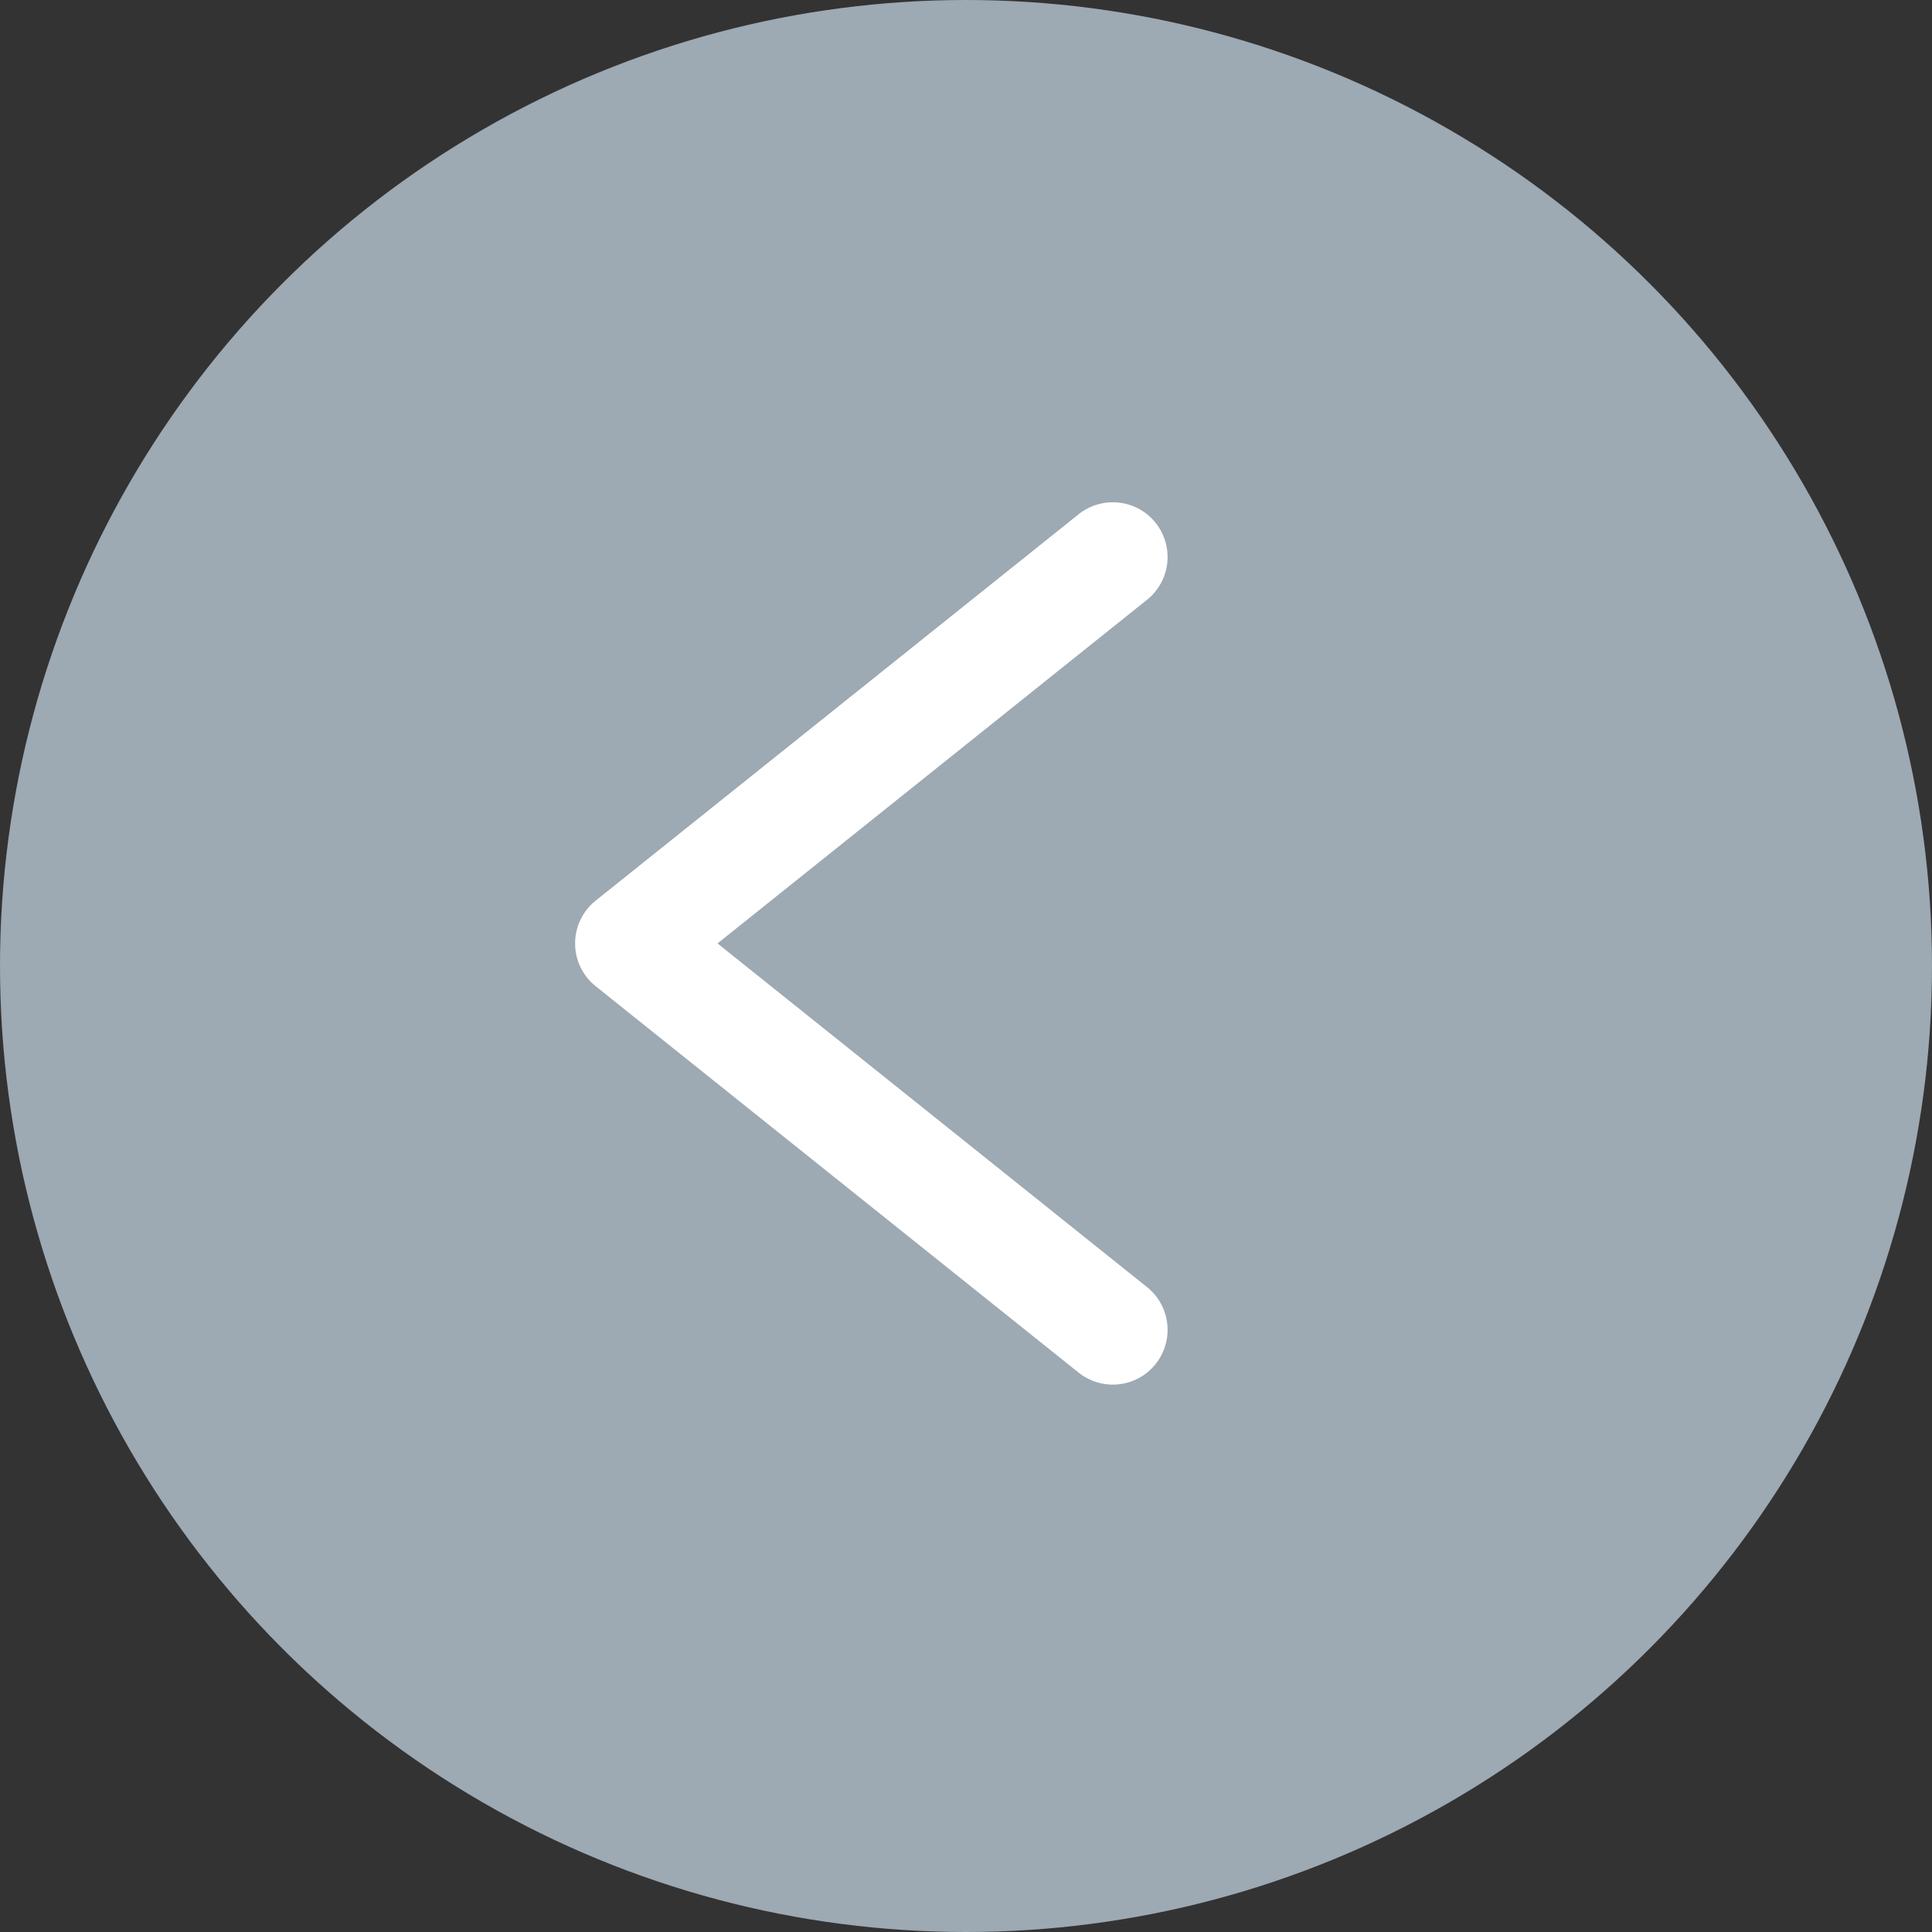
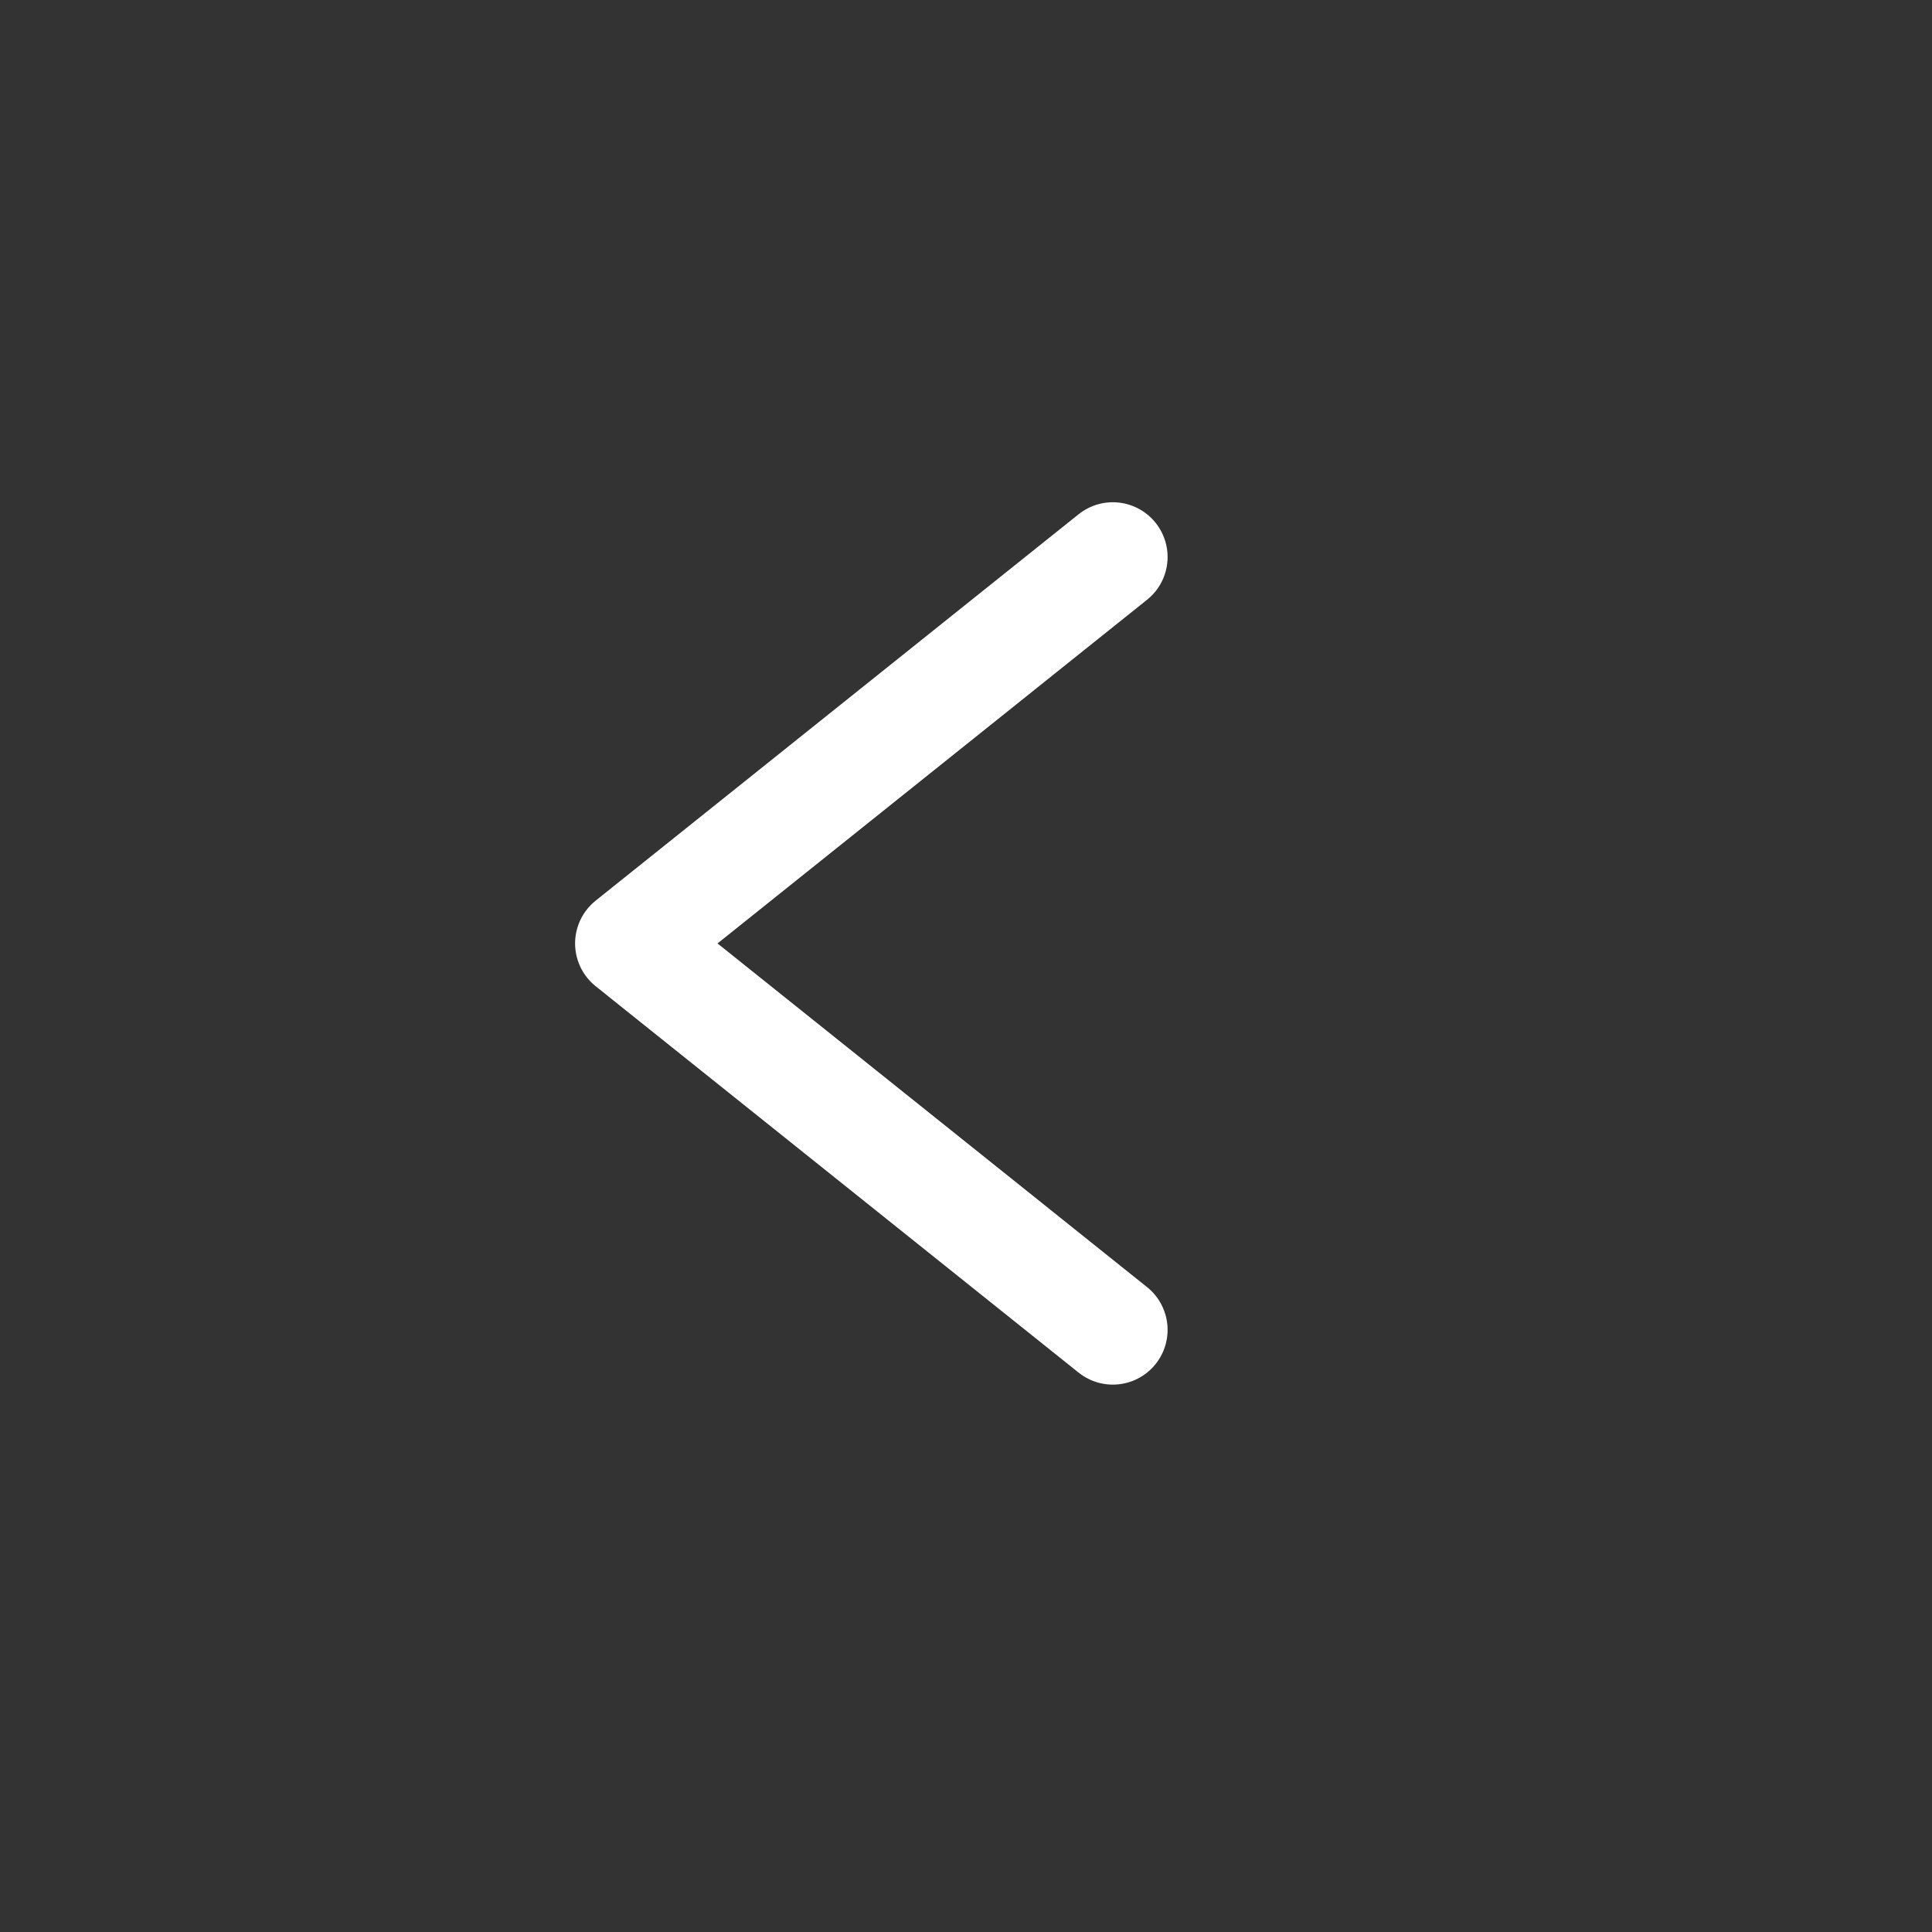
<svg xmlns="http://www.w3.org/2000/svg" id="Scroll_Left" data-name="Scroll Left" width="35.278" height="35.278" viewBox="0 0 35.278 35.278">
  <rect x="0" y="0" width="35.278" height="35.278" fill="#333333" stroke="none" />
-   <circle id="Ellipse_18" data-name="Ellipse 18" cx="17.639" cy="17.639" r="17.639" fill="#9da9b3" />
  <path id="Path_26134" data-name="Path 26134" d="M361.79,49l-8.819,7.056,8.819,7.056" transform="translate(-341.47 -38.829)" fill="none" stroke="#fff" stroke-linecap="round" stroke-linejoin="round" stroke-width="2" />
</svg>